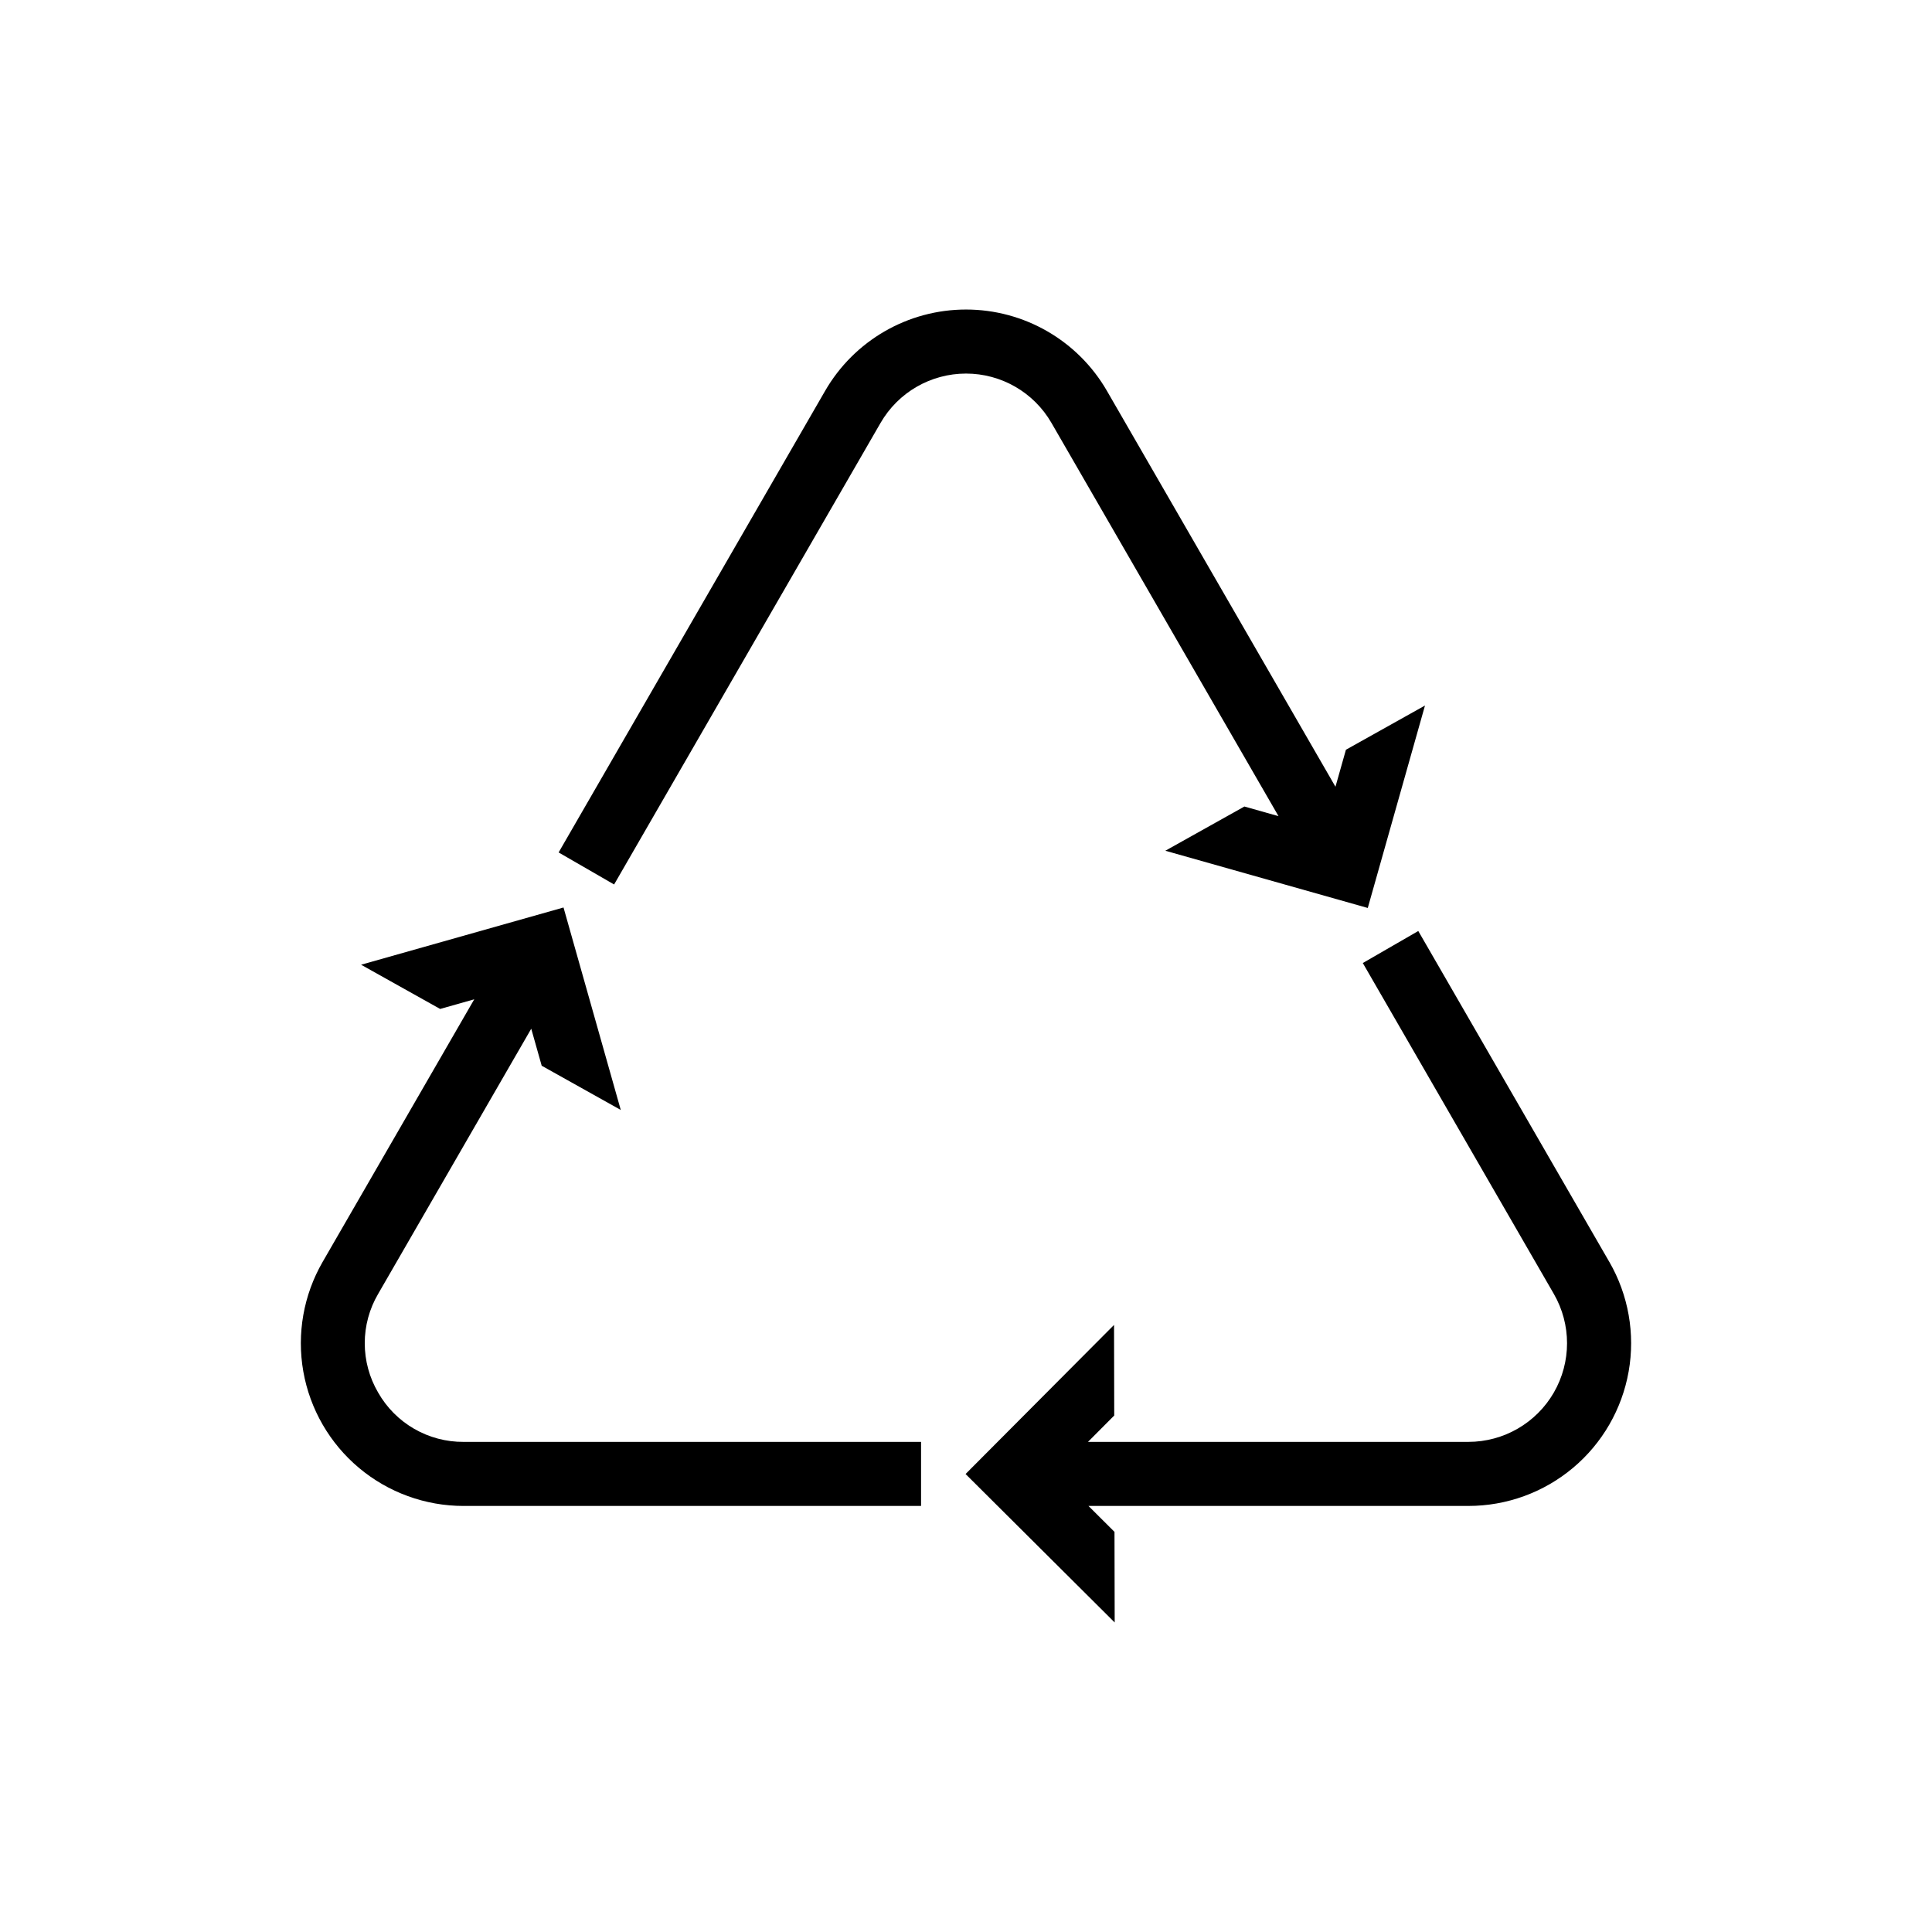
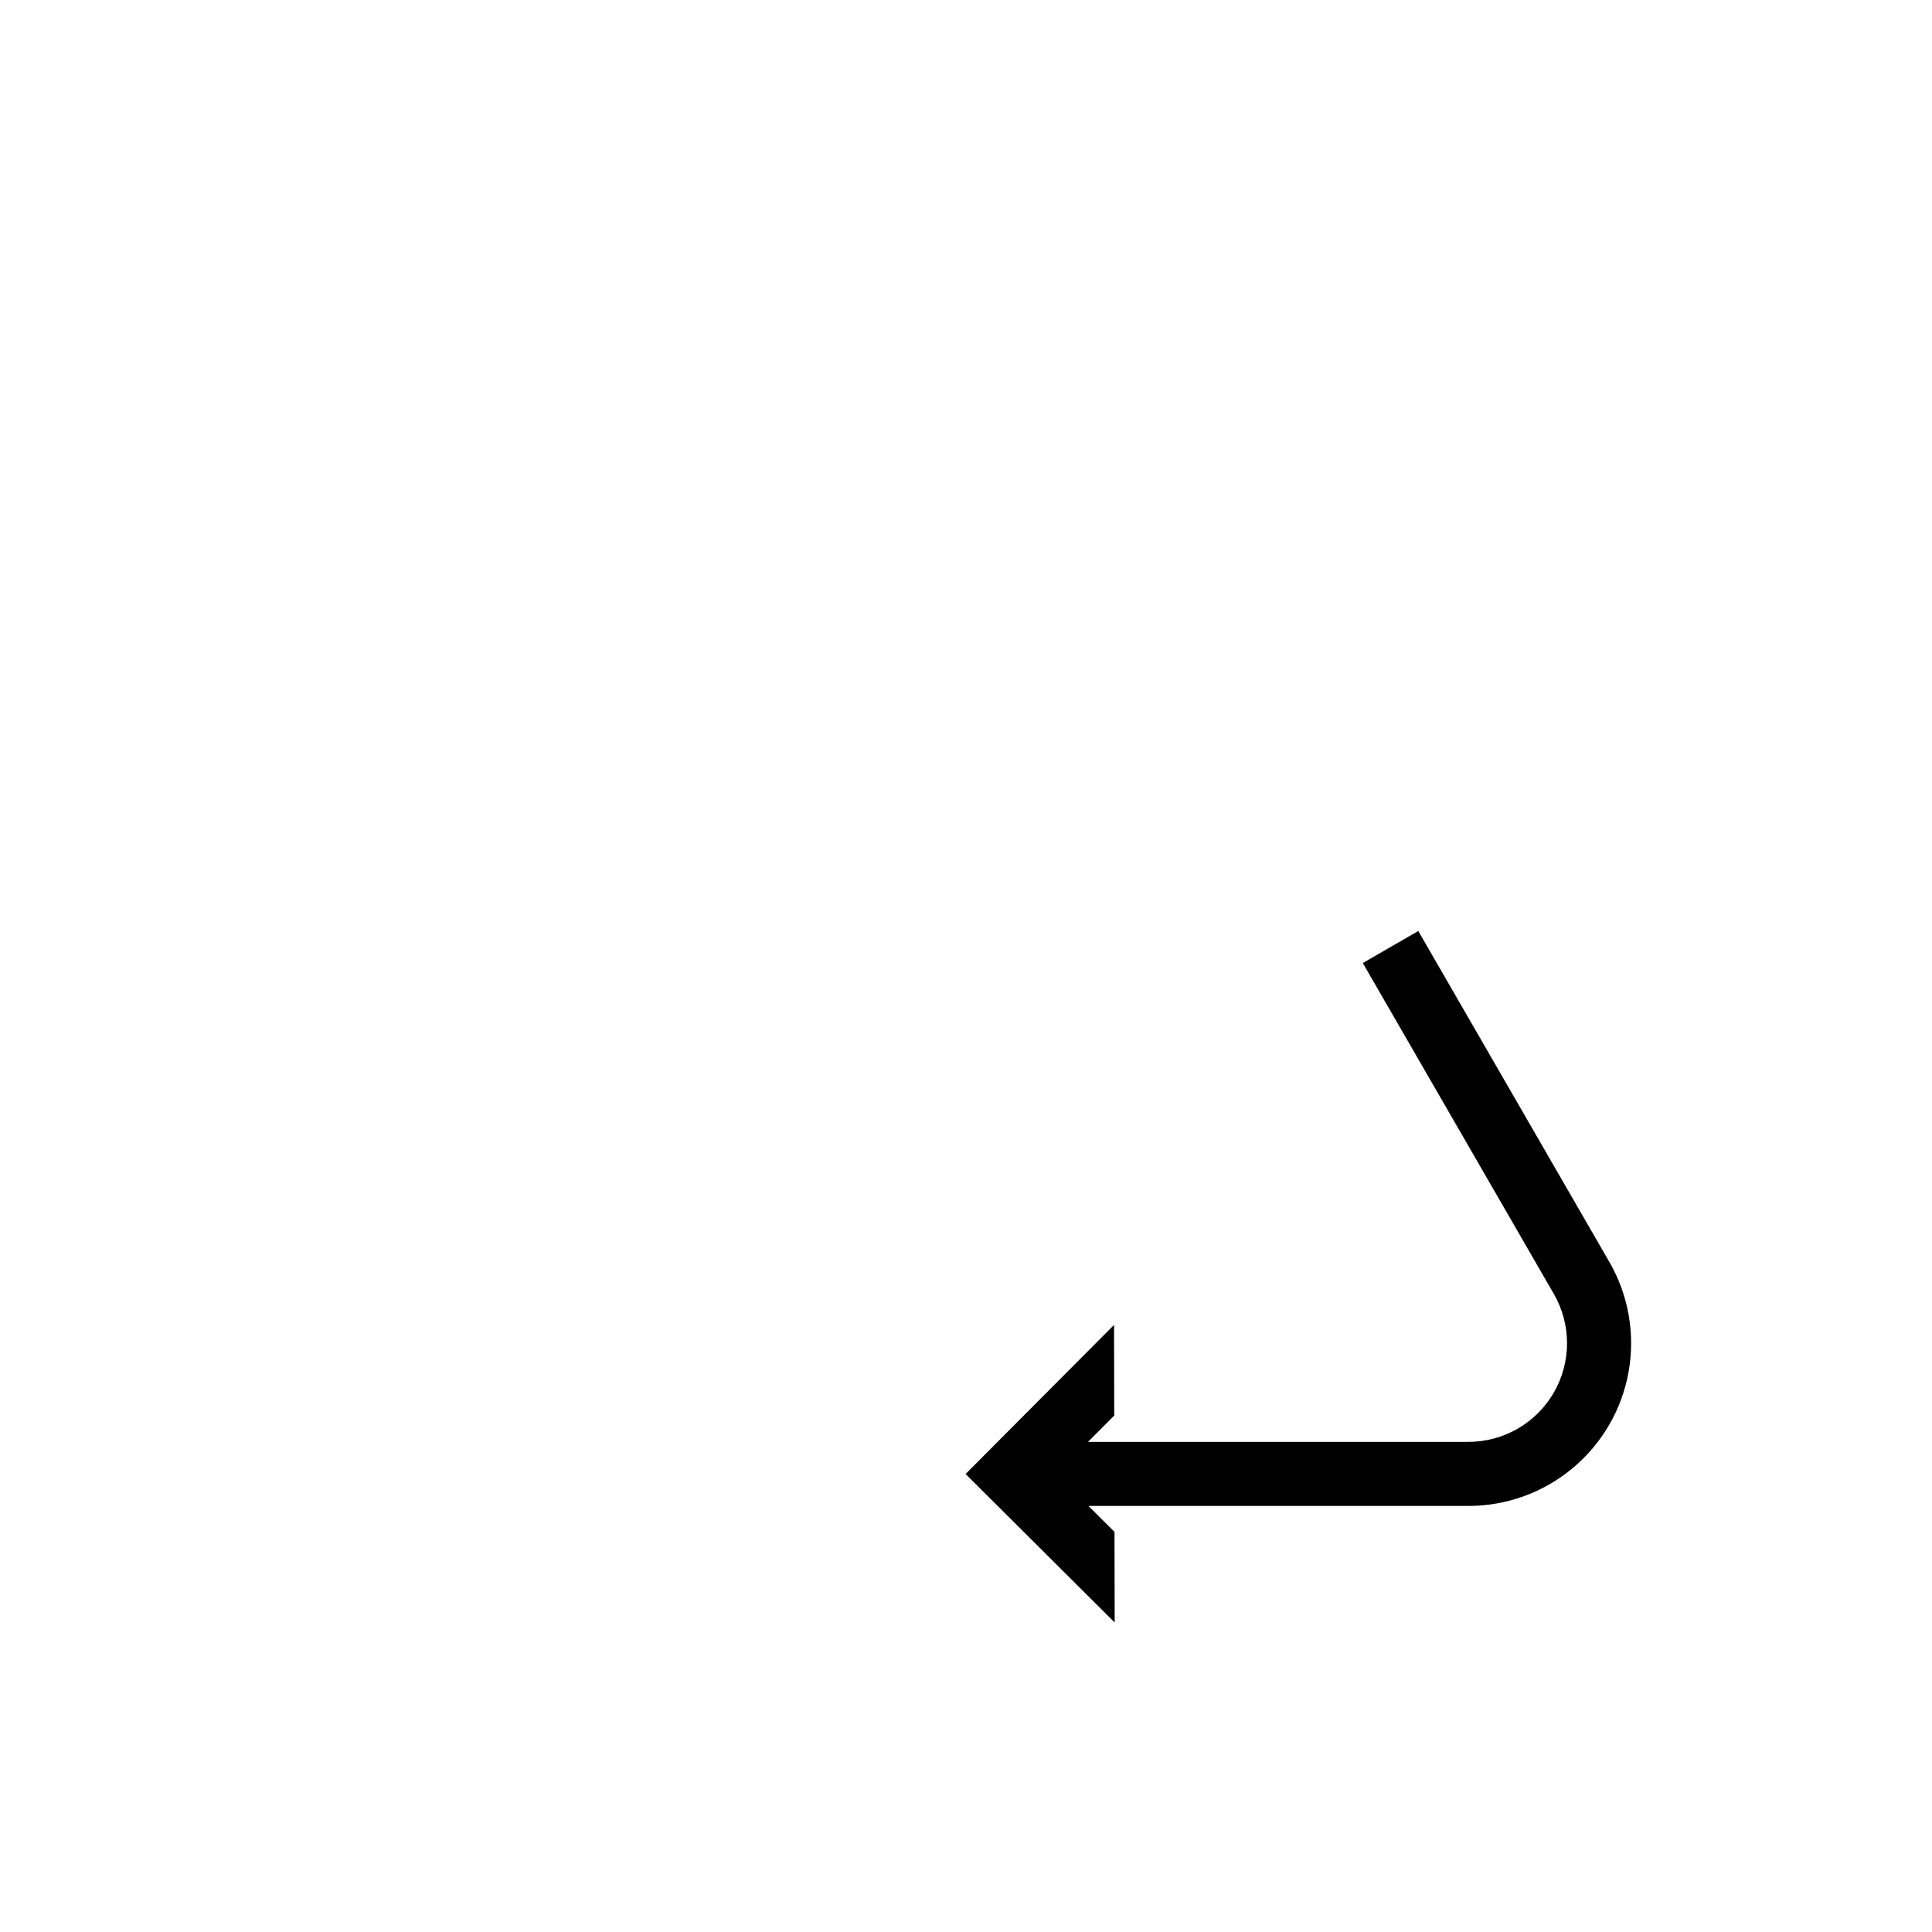
<svg xmlns="http://www.w3.org/2000/svg" fill="#000000" width="800px" height="800px" version="1.1" viewBox="144 144 512 512">
  <g>
    <path d="m570.48 478.41-50.621-87.684-14.703 8.488 50.625 87.684c4.668 8.086 4.668 18.055 0 26.145-4.672 8.086-13.305 13.07-22.645 13.07h-100.81l6.957-6.988-0.051-24.008-39.344 39.512 39.516 39.34-0.051-24.008-6.898-6.871h100.69-0.004c10.141 0 19.953-3.57 27.719-10.086 7.766-6.516 12.988-15.562 14.75-25.547 1.762-9.984-0.055-20.27-5.125-29.047z" />
-     <path d="m377.36 256.07c4.672-8.09 13.301-13.07 22.645-13.07 9.34 0 17.969 4.981 22.641 13.07l60.172 104.22-9.039-2.555-20.953 11.719 53.648 15.168 15.164-53.652-20.953 11.719-2.773 9.809-60.562-104.91c-7.703-13.34-21.941-21.559-37.344-21.559-15.406 0-29.641 8.219-37.344 21.559l-70.621 122.32 14.703 8.488z" />
-     <path d="m244.21 513.04c-2.324-3.965-3.547-8.477-3.547-13.07s1.223-9.105 3.547-13.07l40.574-70.277 2.773 9.809 20.953 11.719-15.172-53.656-53.648 15.168 20.953 11.719 9.039-2.555-40.176 69.586c-5.07 8.777-6.883 19.062-5.125 29.047 1.762 9.984 6.984 19.031 14.75 25.547 7.766 6.516 17.582 10.086 27.719 10.086h121.24v-16.977h-121.24c-4.594 0.027-9.113-1.168-13.094-3.465-3.981-2.301-7.273-5.613-9.547-9.609z" />
  </g>
</svg>